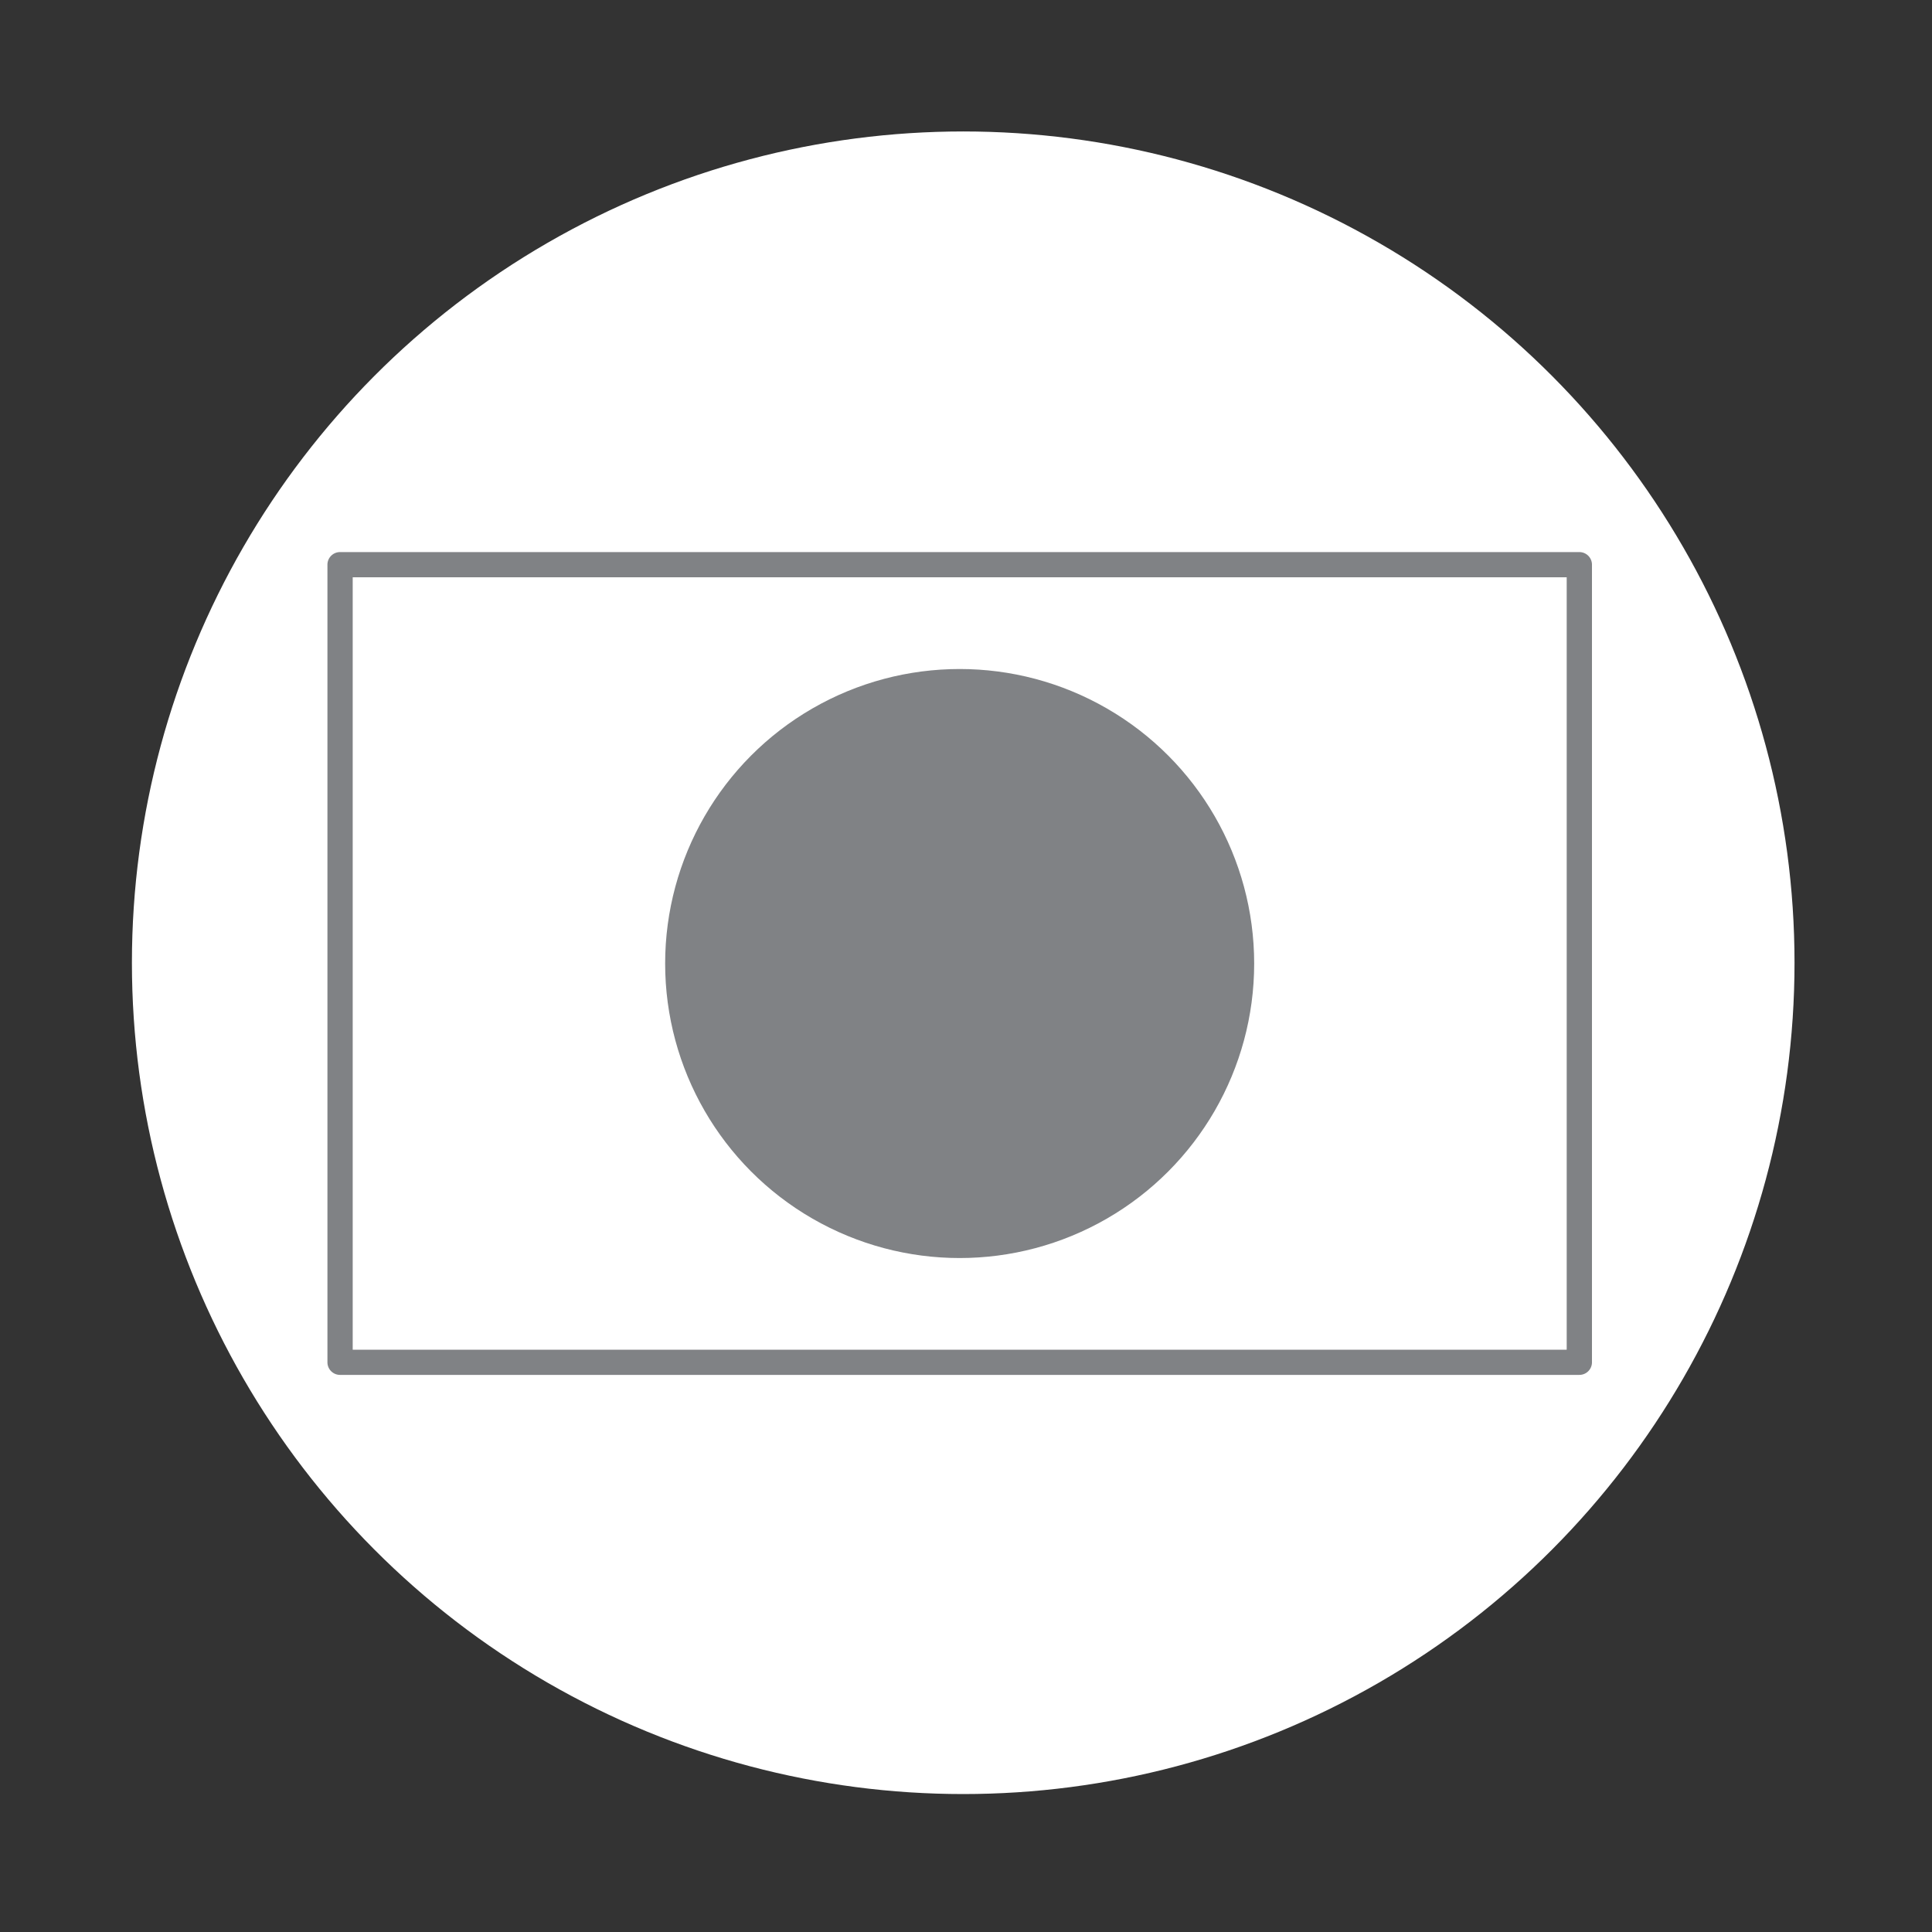
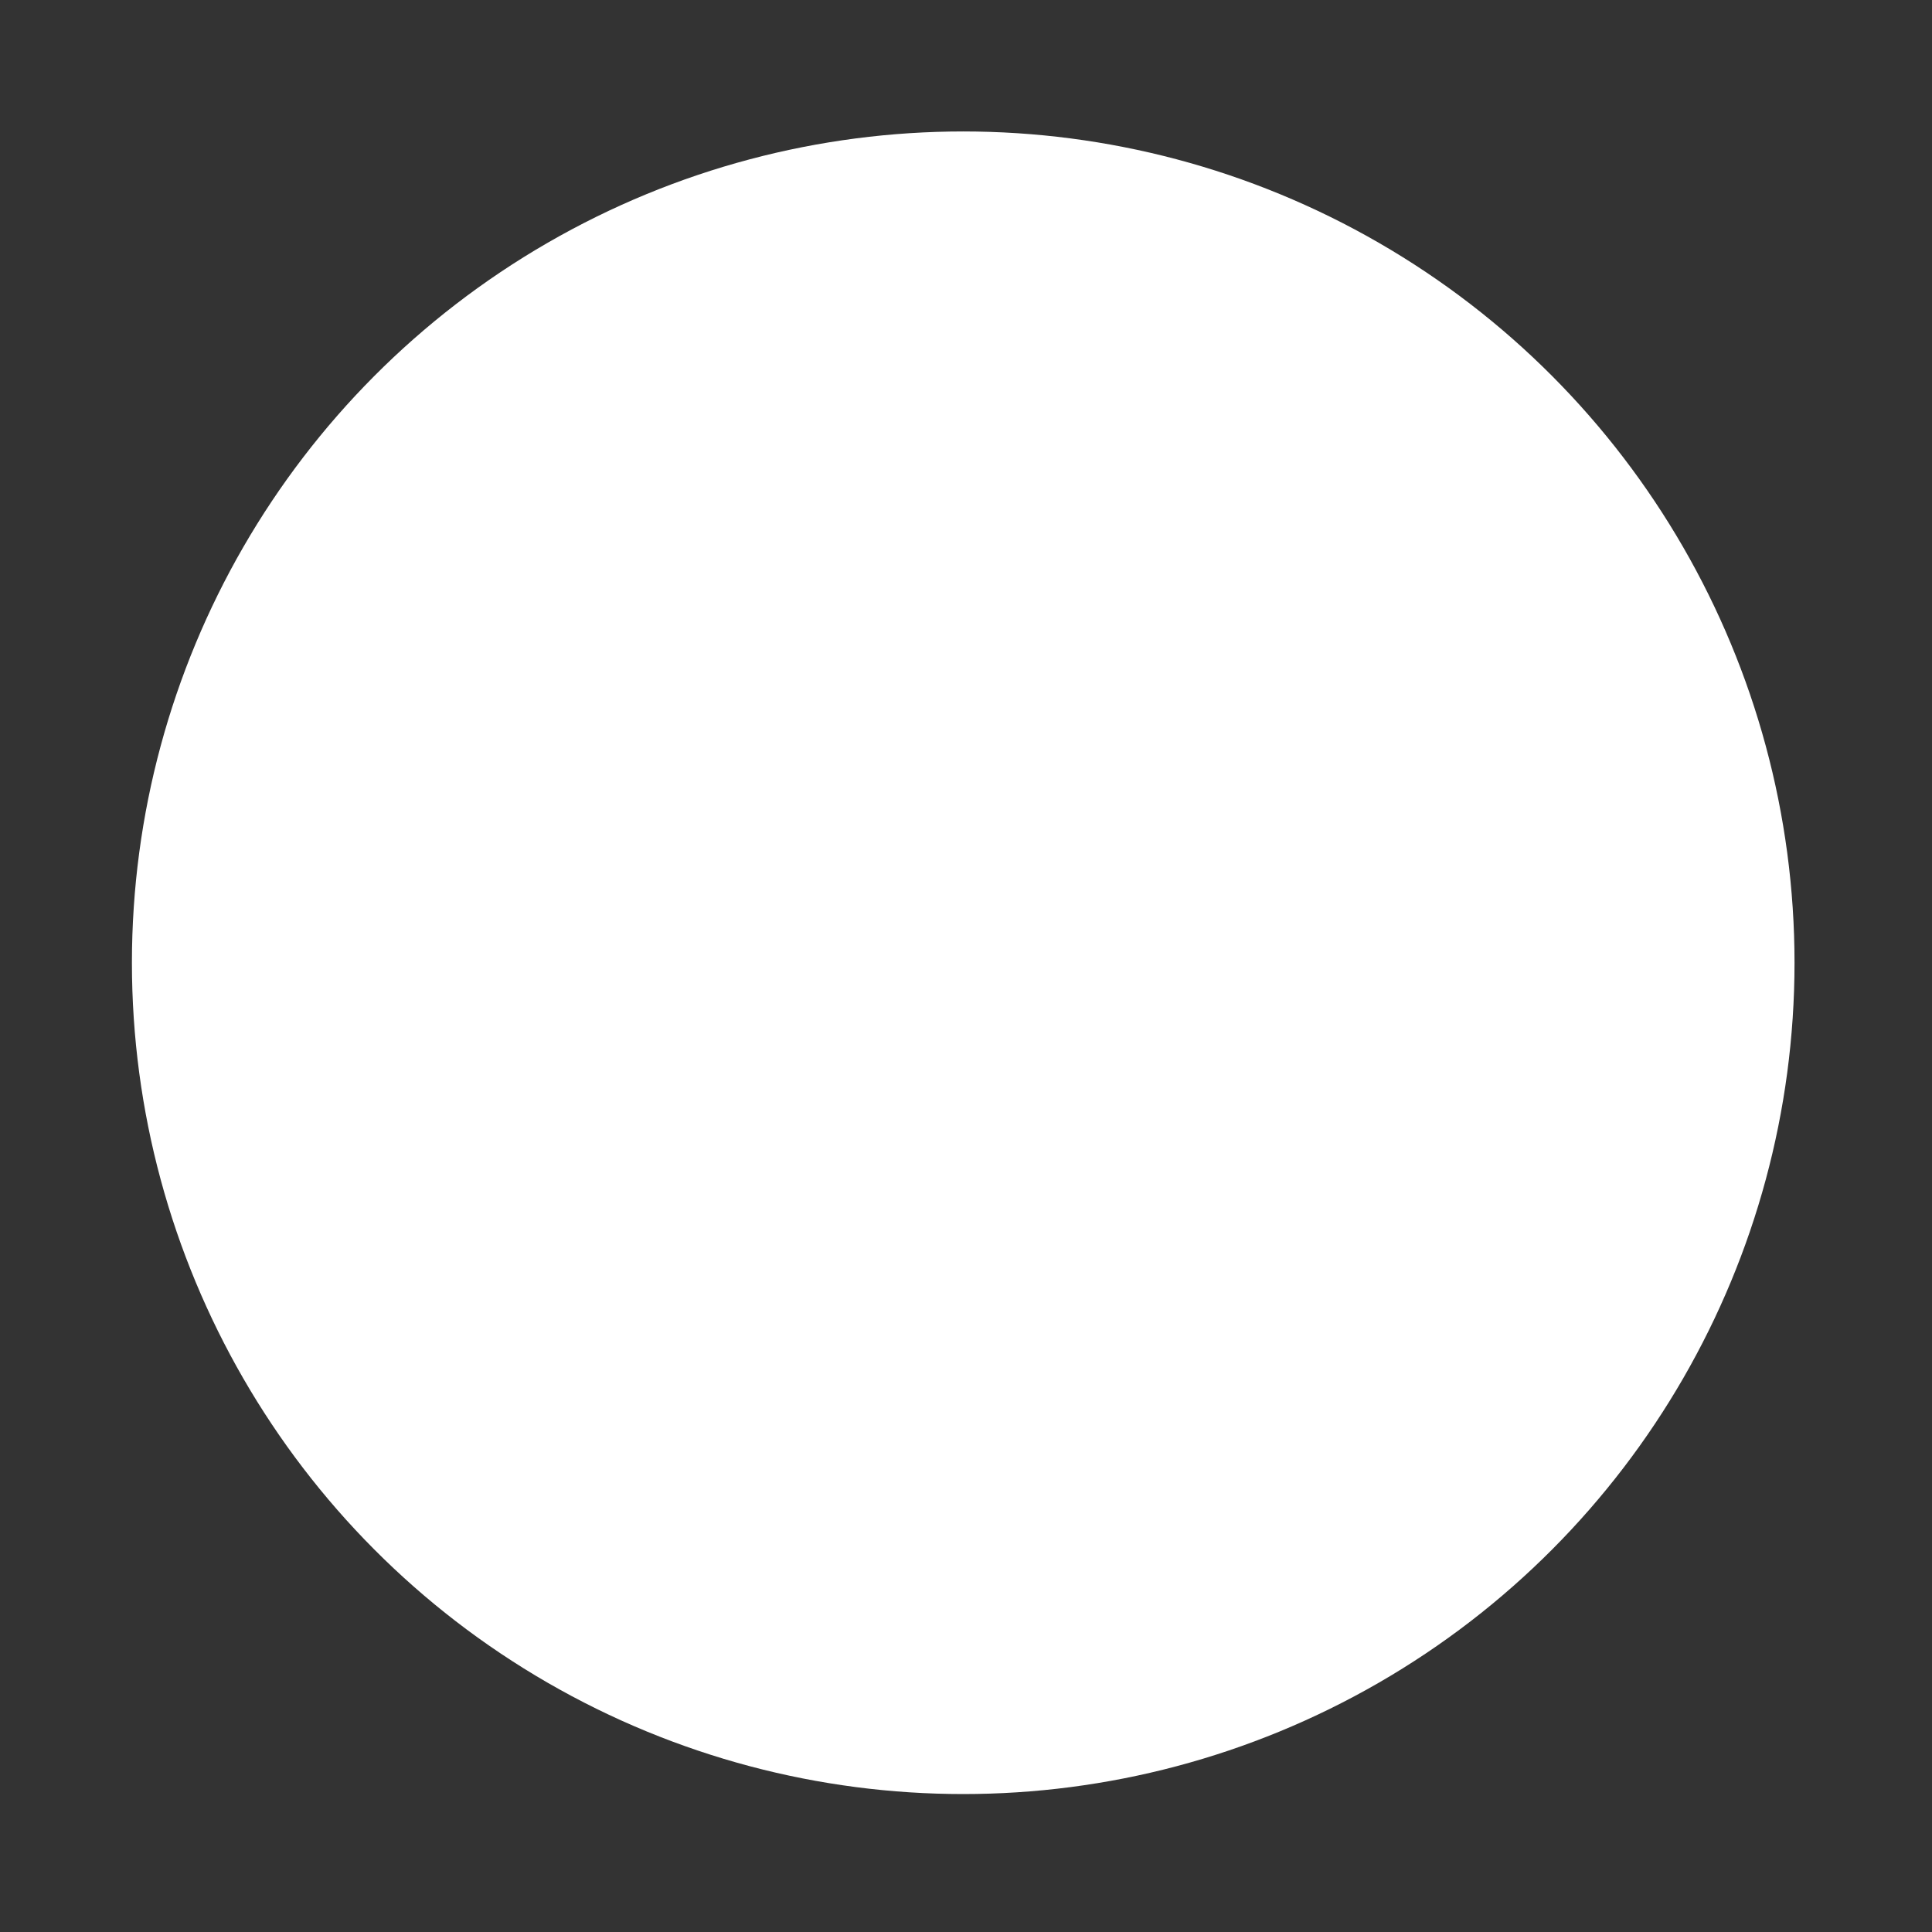
<svg xmlns="http://www.w3.org/2000/svg" viewBox="0 0 250 250">
  <rect x="0" y="0" width="250" height="250" fill="#333333" stroke="none" />
-   <path d="m0 0h250v250h-250z" fill="none" />
  <circle cx="124.64" cy="124.58" fill="#fff" r="107.57" />
  <g fill="#808285">
-     <path d="m204.36 177.91h-160.36a1.63 1.63 0 0 1 -1.63-1.63v-103.21a1.63 1.63 0 0 1 1.63-1.63h160.36a1.63 1.63 0 0 1 1.64 1.63v103.21a1.63 1.63 0 0 1 -1.64 1.63zm-158.72-3.26h157.09v-99.95h-157.09z" />
-     <circle cx="124.18" cy="124.68" r="38.11" />
-   </g>
+     </g>
</svg>